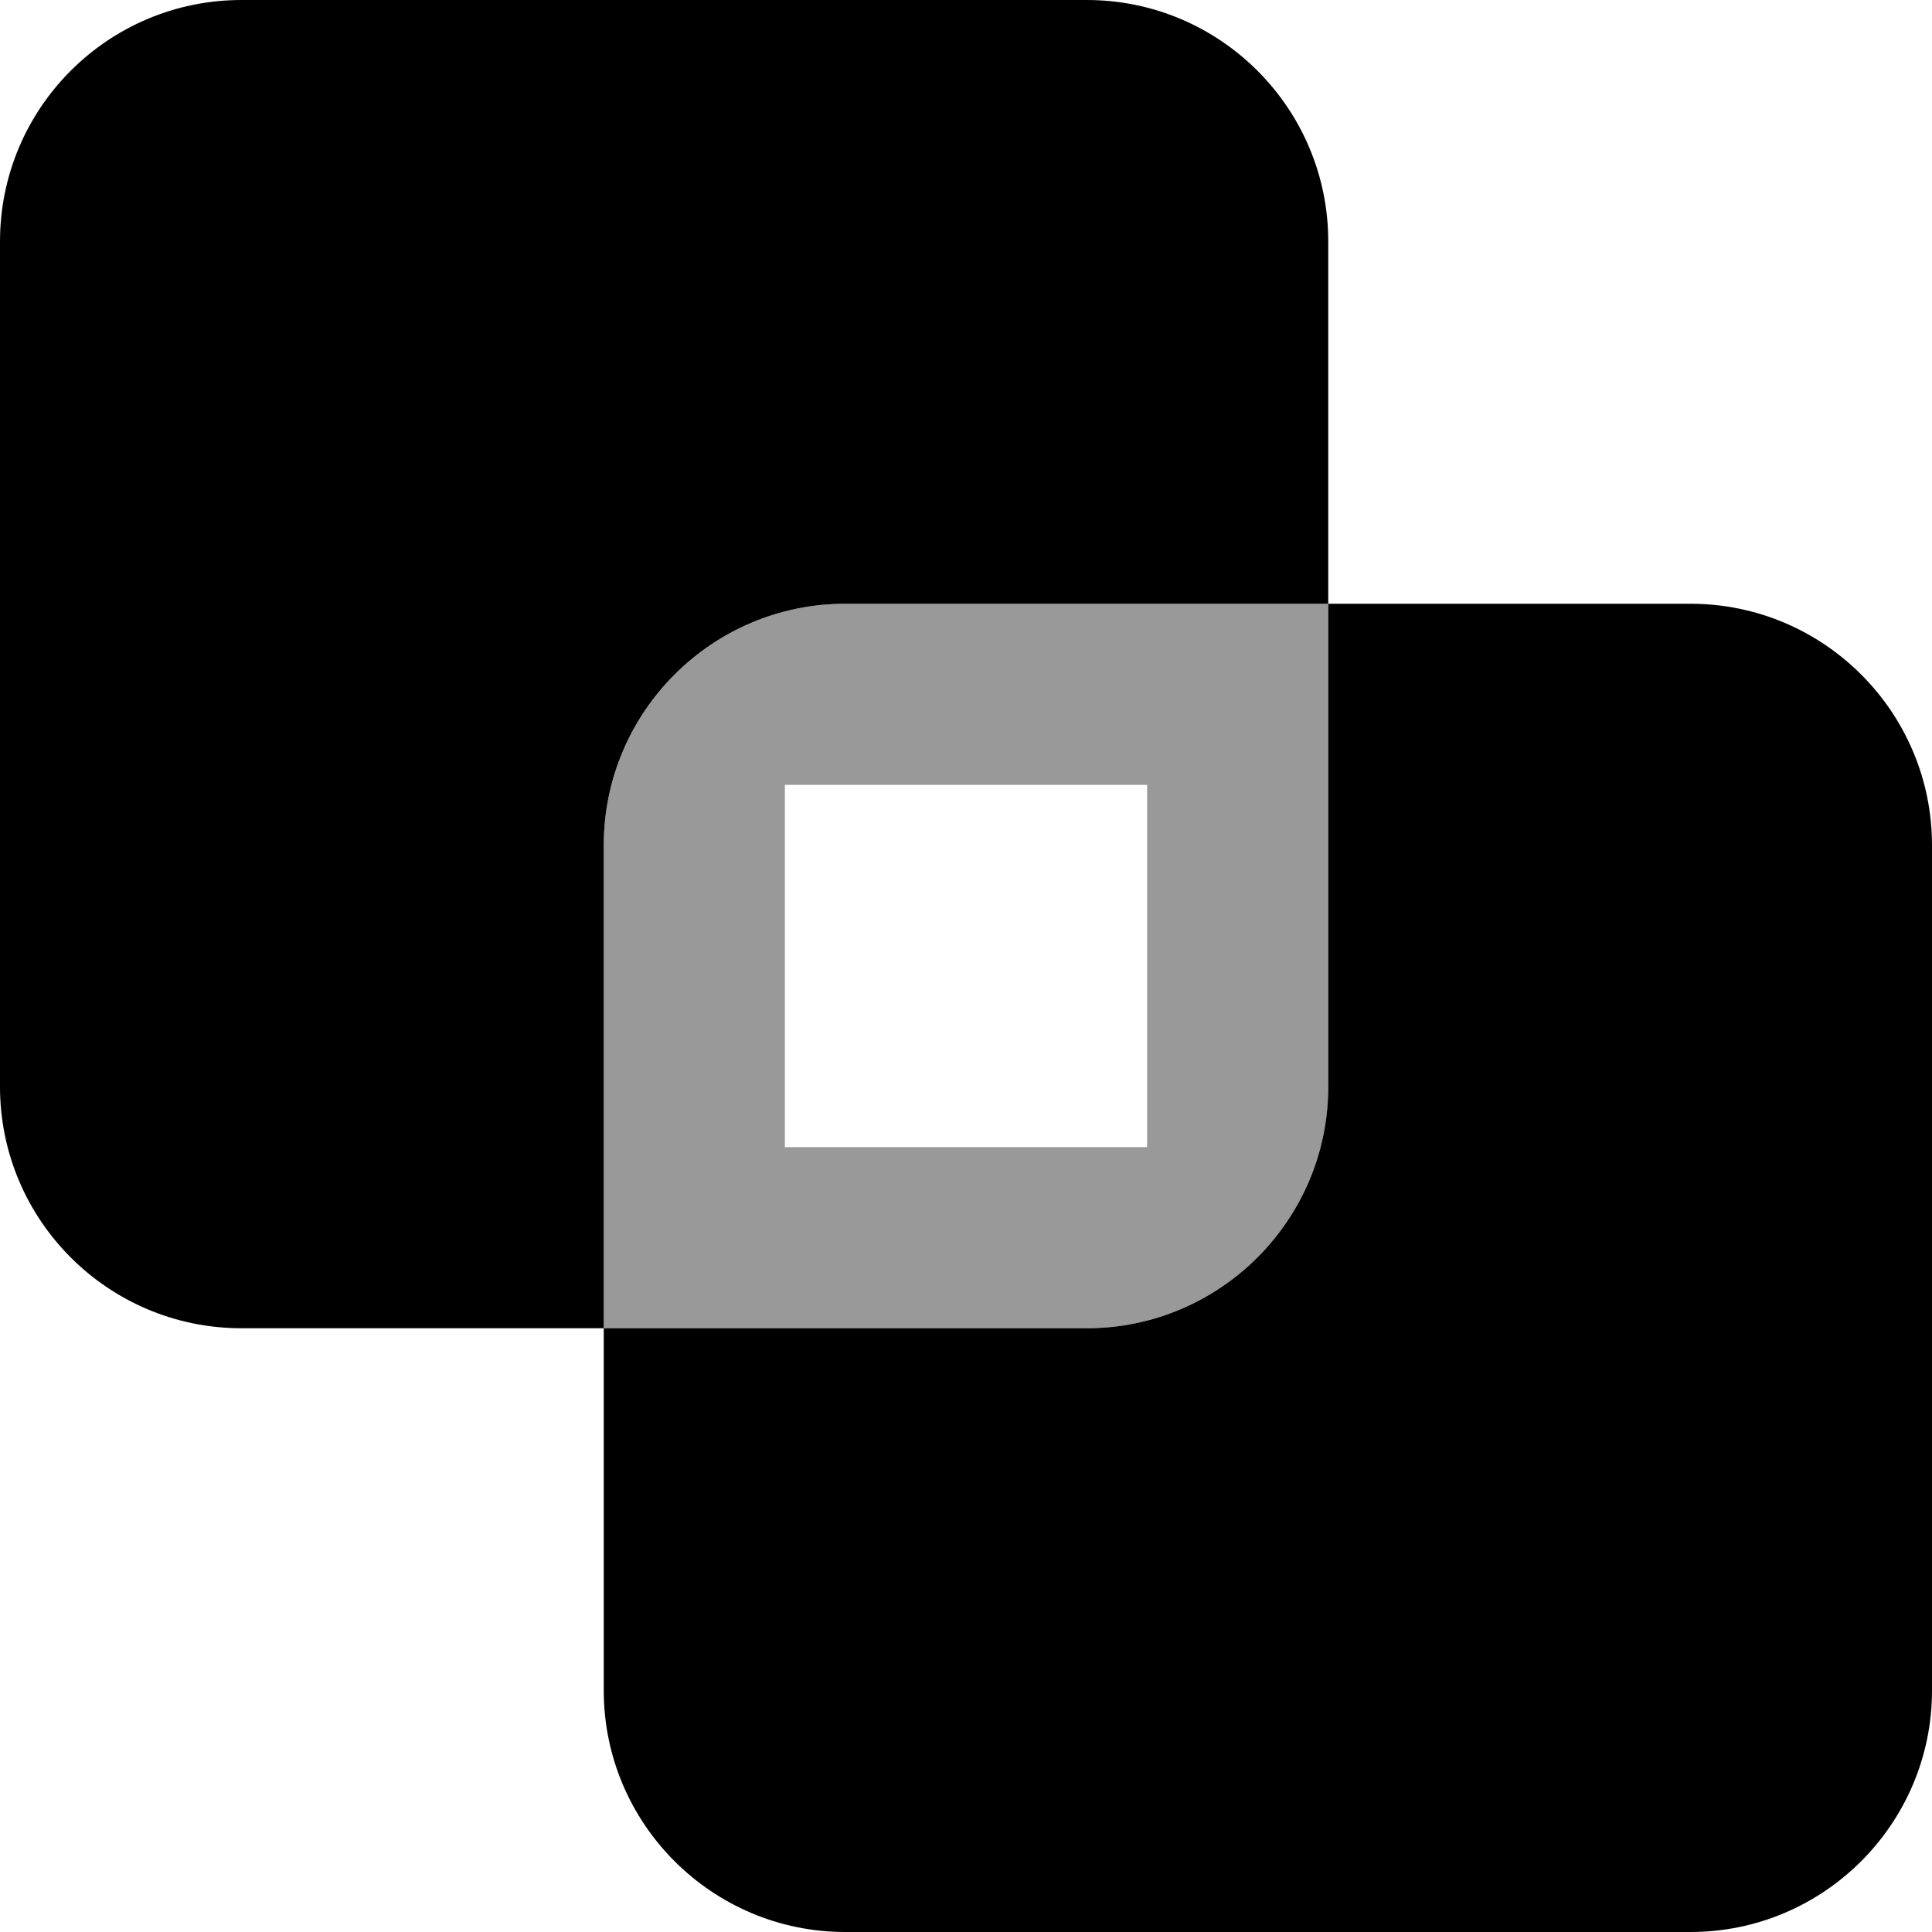
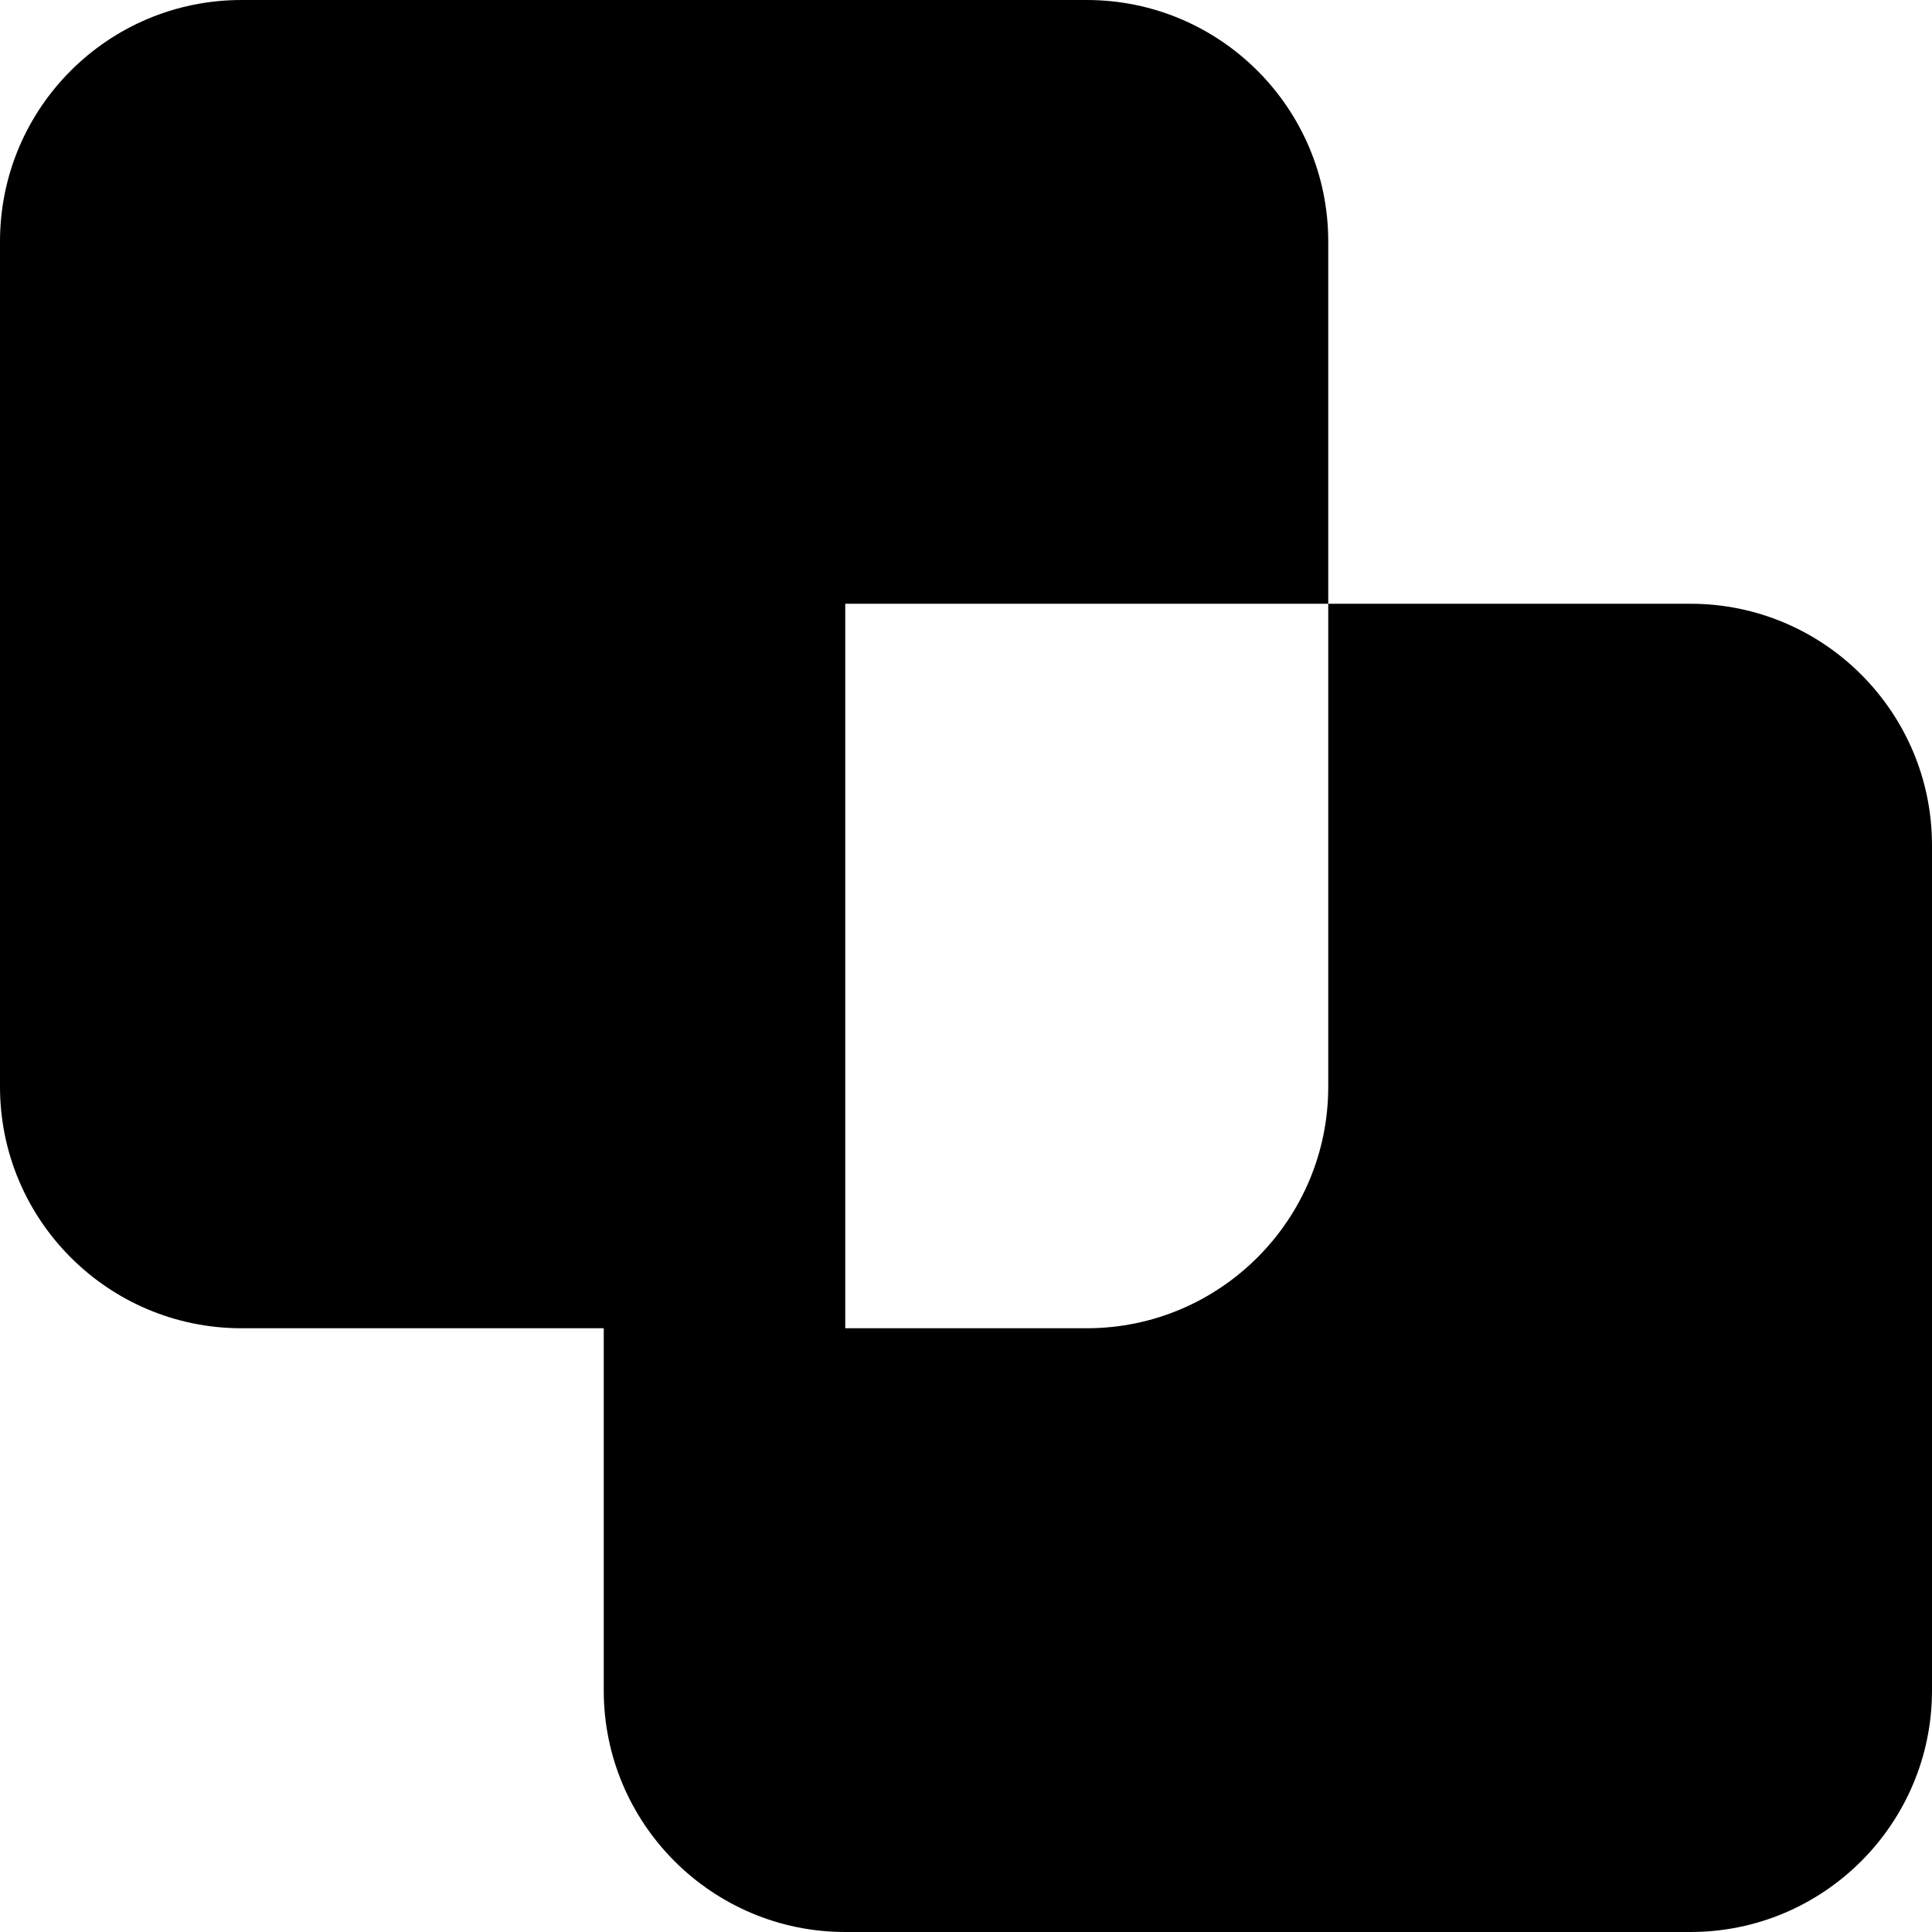
<svg xmlns="http://www.w3.org/2000/svg" viewBox="0 0 512 512">
  <defs>
    <style>.fa-secondary{opacity:.4}</style>
  </defs>
-   <path class="fa-primary" d="M288 0C323.3 0 352 28.65 352 64V160H448C483.3 160 512 188.7 512 224V448C512 483.3 483.3 512 448 512H224C188.7 512 160 483.3 160 448V352H64C28.65 352 0 323.3 0 288V64C0 28.65 28.65 0 64 0H288zM224 160C188.7 160 160 188.7 160 224V352H288C323.3 352 352 323.3 352 288V160H224z" />
-   <path class="fa-secondary" d="M352 160V288C352 323.3 323.3 352 288 352H160V224C160 188.7 188.7 160 224 160H352zM304 208H208V304H304V208z" />
+   <path class="fa-primary" d="M288 0C323.3 0 352 28.65 352 64V160H448C483.3 160 512 188.7 512 224V448C512 483.3 483.3 512 448 512H224C188.7 512 160 483.3 160 448V352H64C28.65 352 0 323.3 0 288V64C0 28.65 28.65 0 64 0H288zM224 160V352H288C323.3 352 352 323.3 352 288V160H224z" />
</svg>